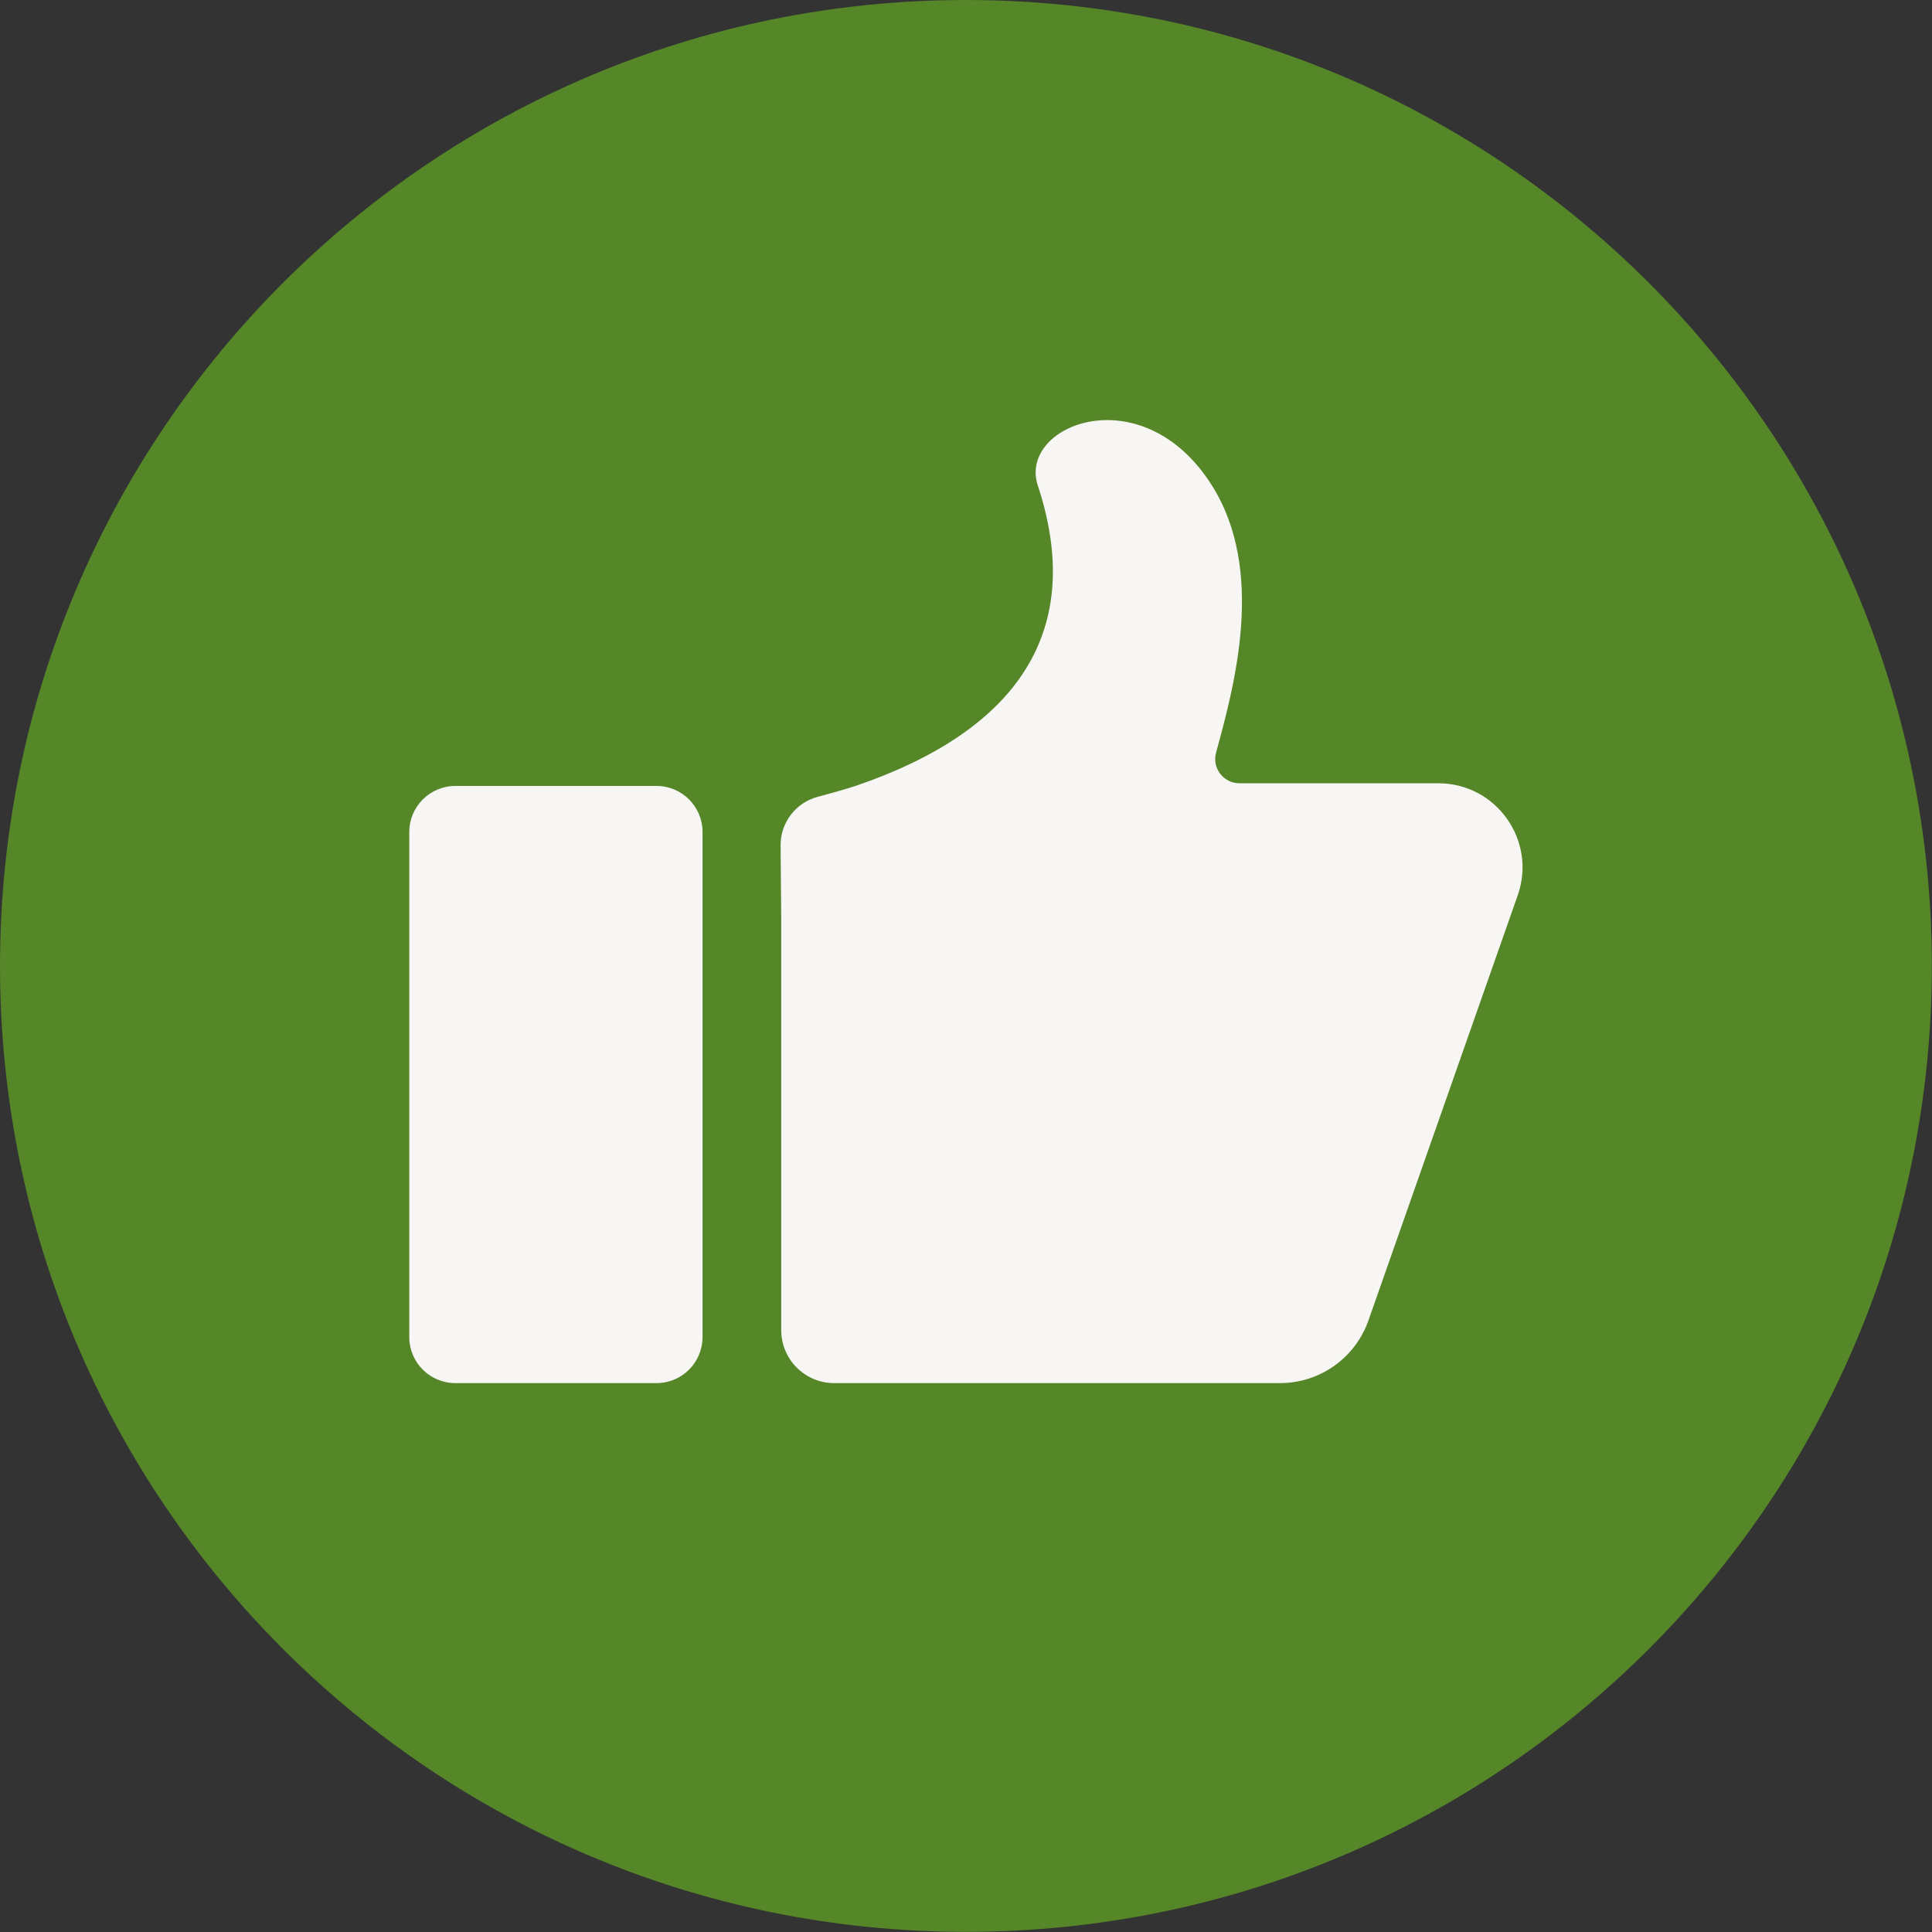
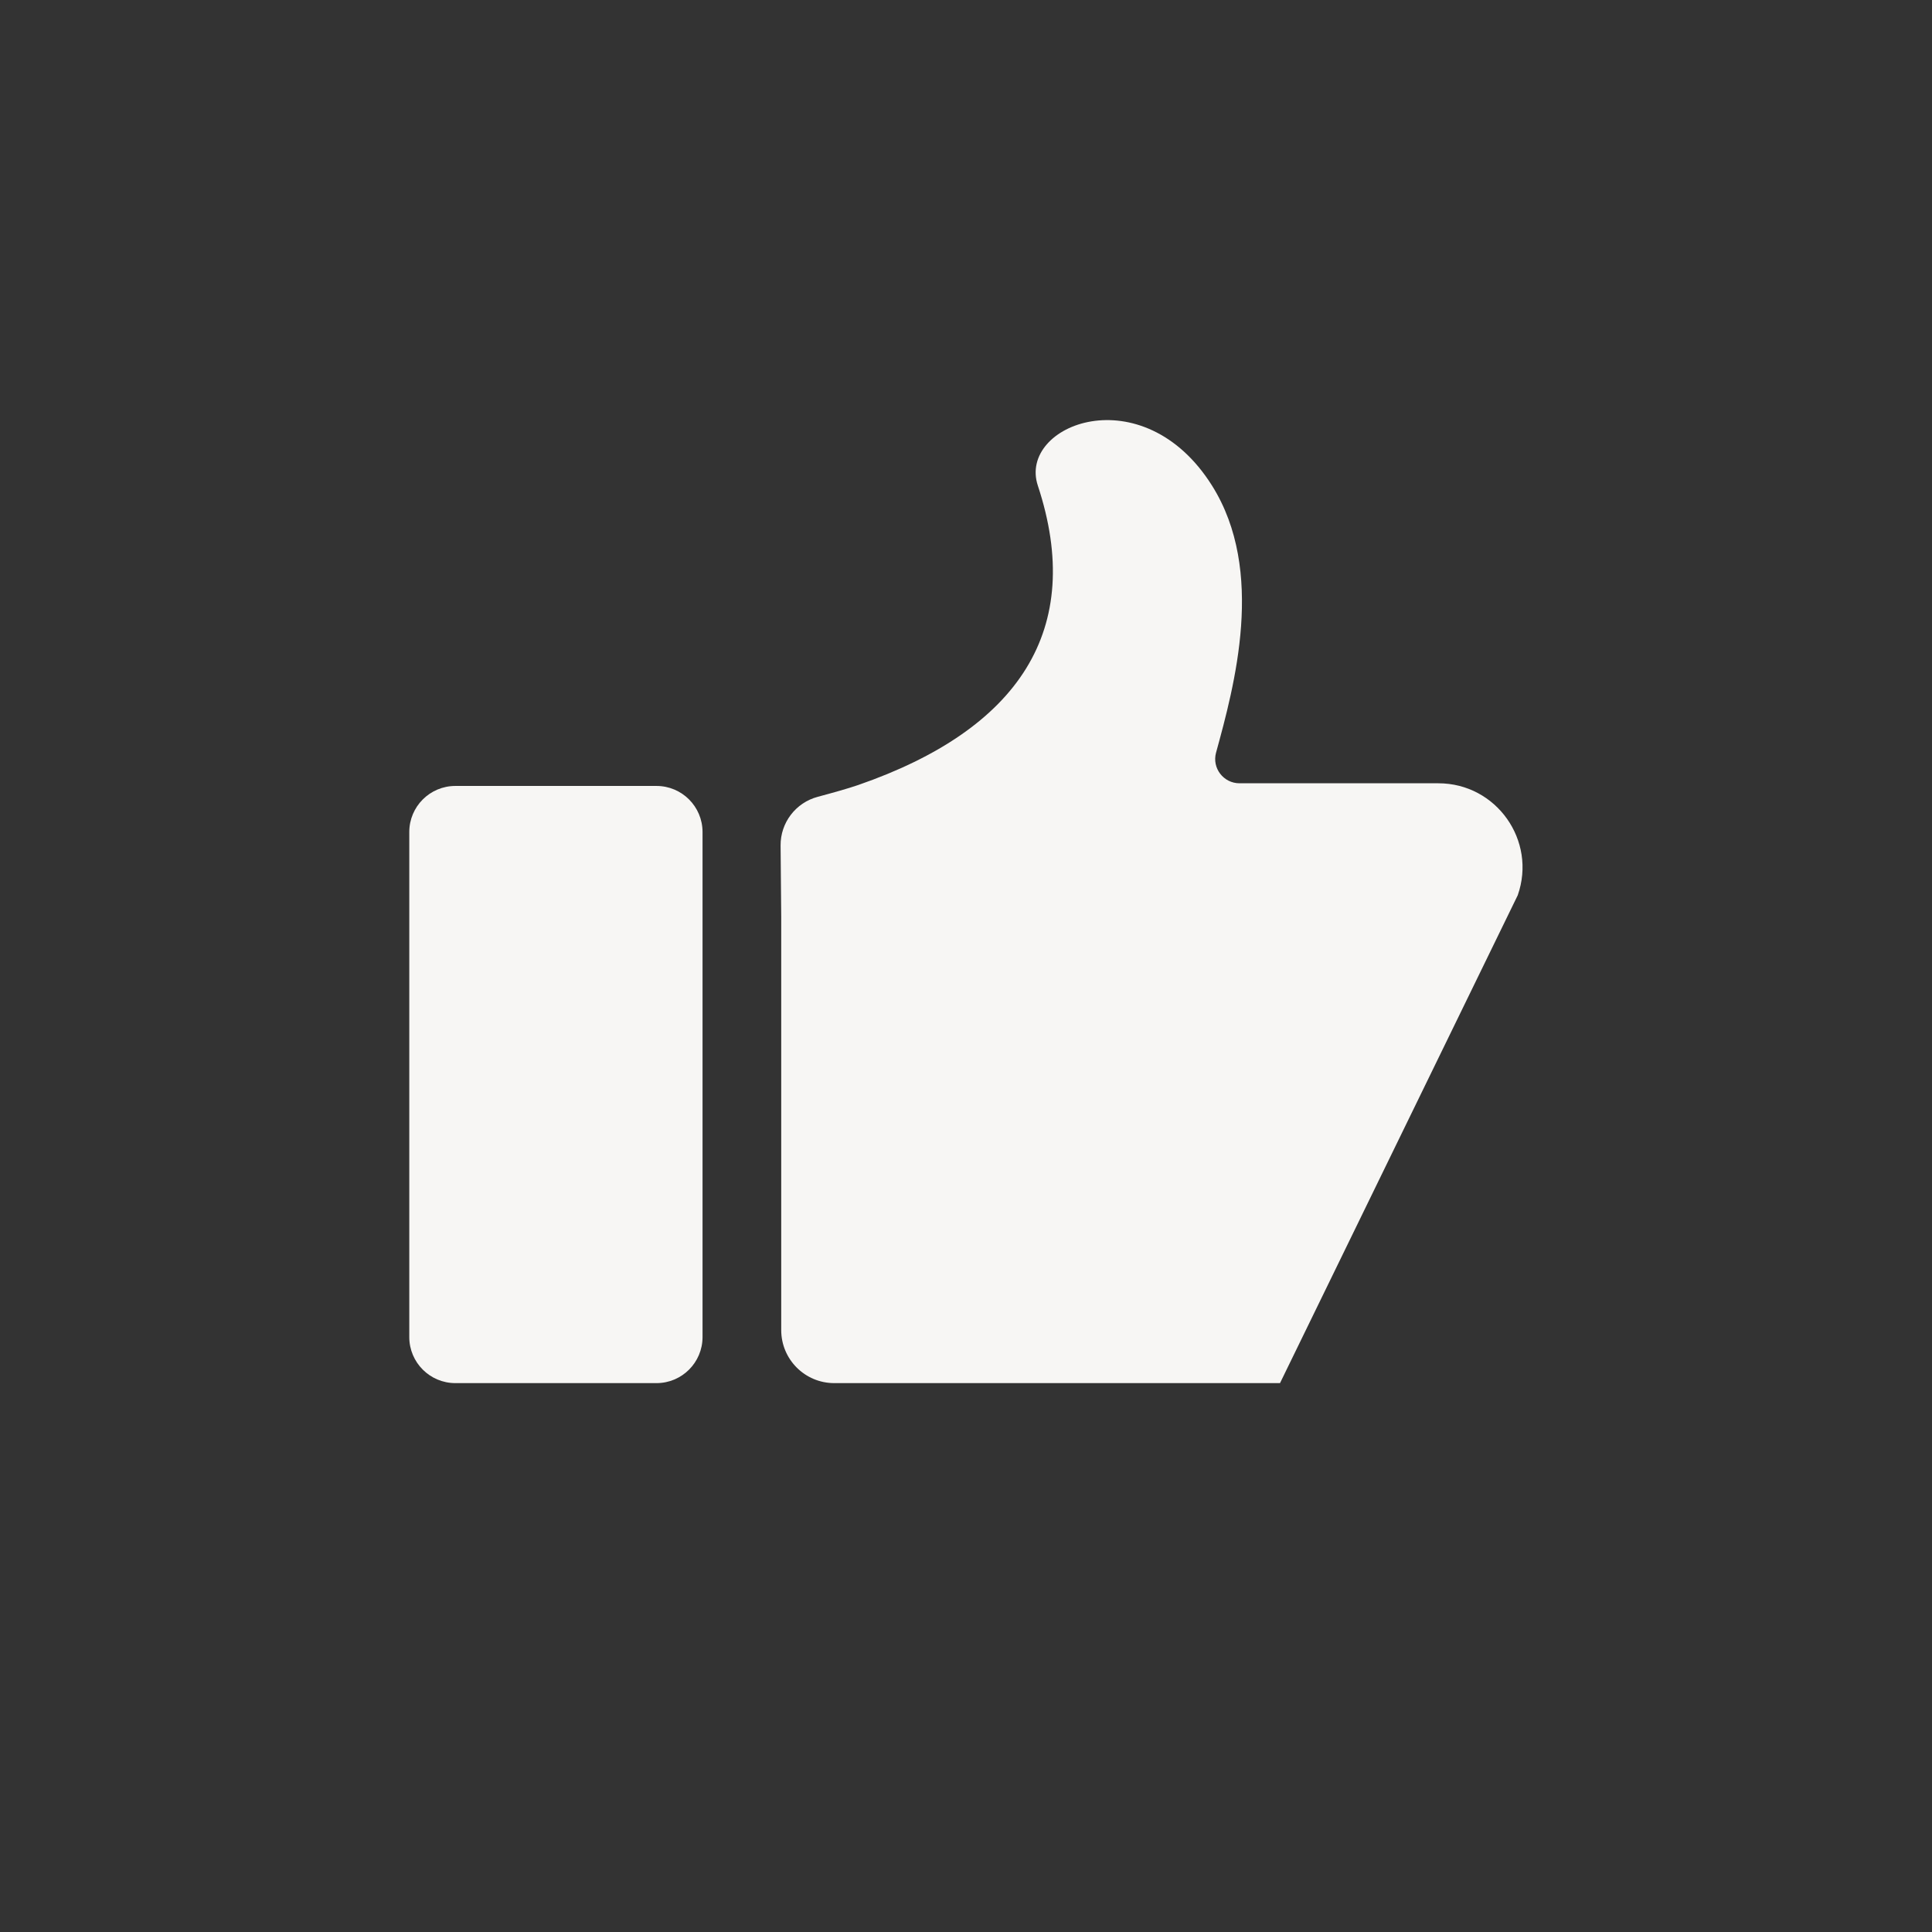
<svg xmlns="http://www.w3.org/2000/svg" fill="#000000" height="359.2" preserveAspectRatio="xMidYMid meet" version="1" viewBox="0.0 0.0 359.2 359.2" width="359.2" zoomAndPan="magnify">
  <rect x="0.0" y="0.0" width="359.2" height="359.2" fill="#333333" stroke="none" />
  <g>
    <g id="change1_1">
-       <path d="M 359.168 179.586 C 359.168 278.766 278.766 359.172 179.586 359.172 C 80.402 359.172 0 278.766 0 179.586 C 0 80.402 80.402 0 179.586 0 C 278.766 0 359.168 80.402 359.168 179.586" fill="#558628" />
-     </g>
+       </g>
    <g id="change2_1">
-       <path d="M 145.246 170.41 L 145.246 247.297 C 145.246 252.742 149.66 257.152 155.102 257.152 L 237.98 257.152 C 245.379 257.152 251.969 252.48 254.422 245.5 L 282.18 166.445 C 285.746 156.277 278.199 145.629 267.422 145.629 L 230.453 145.629 C 227.477 145.629 225.305 142.805 226.09 139.934 C 229.48 127.57 235.348 106.191 225.336 90.277 C 212.449 69.789 189.211 78.941 192.953 90.277 C 201.801 117.07 189.434 135.609 159.531 145.961 C 157.707 146.59 154.789 147.41 152.047 148.141 C 147.941 149.23 145.09 152.957 145.129 157.203 L 145.246 170.41" fill="#f7f6f4" />
+       <path d="M 145.246 170.41 L 145.246 247.297 C 145.246 252.742 149.66 257.152 155.102 257.152 L 237.98 257.152 L 282.18 166.445 C 285.746 156.277 278.199 145.629 267.422 145.629 L 230.453 145.629 C 227.477 145.629 225.305 142.805 226.09 139.934 C 229.48 127.57 235.348 106.191 225.336 90.277 C 212.449 69.789 189.211 78.941 192.953 90.277 C 201.801 117.07 189.434 135.609 159.531 145.961 C 157.707 146.59 154.789 147.41 152.047 148.141 C 147.941 149.23 145.09 152.957 145.129 157.203 L 145.246 170.41" fill="#f7f6f4" />
    </g>
    <g id="change2_2">
      <path d="M 122.055 146.125 L 84.66 146.125 C 79.93 146.125 76.094 149.961 76.094 154.691 L 76.094 248.59 C 76.094 253.316 79.93 257.152 84.66 257.152 L 122.055 257.152 C 126.785 257.152 130.617 253.316 130.617 248.59 L 130.617 154.691 C 130.617 149.961 126.785 146.125 122.055 146.125" fill="#f7f6f4" />
    </g>
  </g>
</svg>